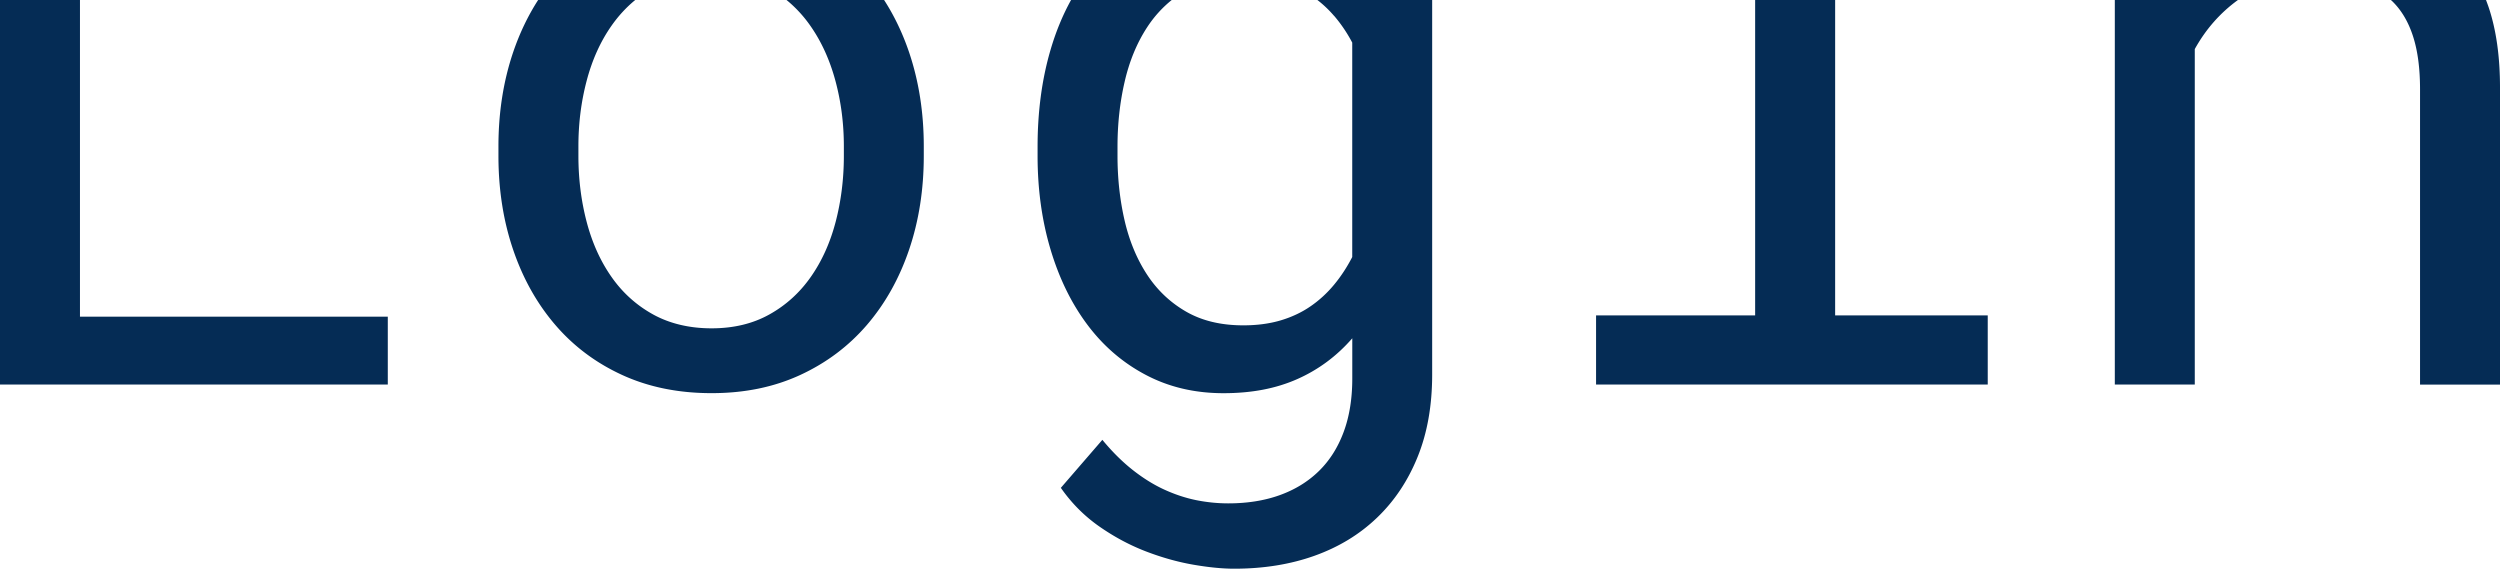
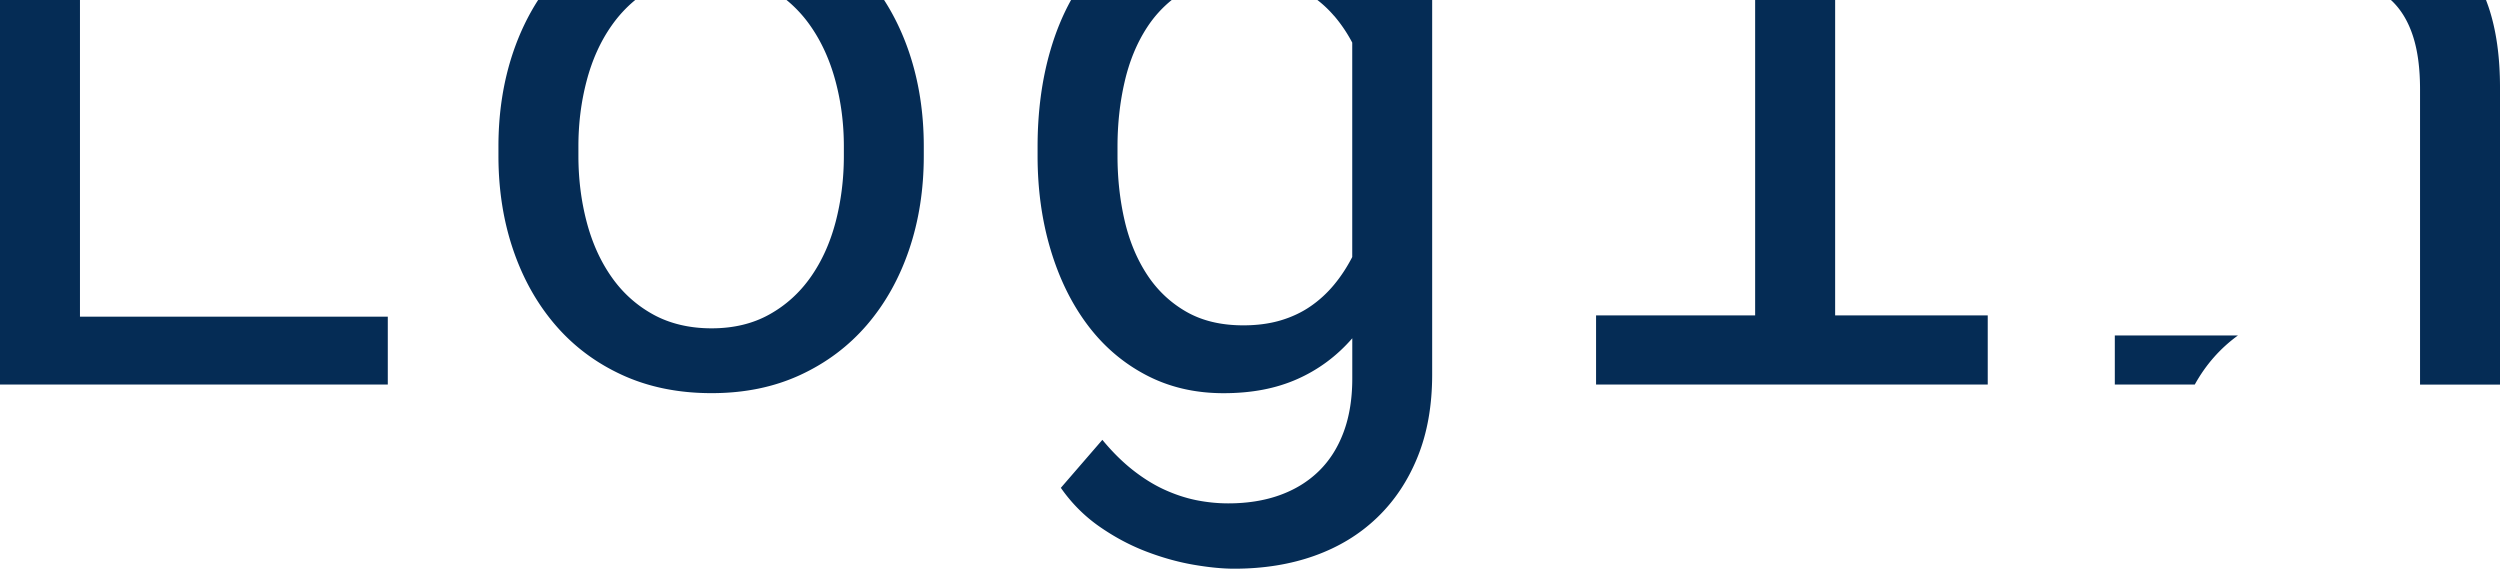
<svg xmlns="http://www.w3.org/2000/svg" fill="#052c55" viewBox="0 0 643.71 146.44">
-   <path d="M20.59 0H0v99.02h99.85V81.54H20.59V0zM227.65 0h-25.13a32.86 32.86 0 0 1 6.13 6.63c2.86 4.08 5.01 8.81 6.46 14.19 1.45 5.38 2.17 11 2.17 16.86v2.45c0 5.94-.71 11.6-2.11 16.98-1.41 5.38-3.54 10.11-6.4 14.19-2.86 4.08-6.42 7.31-10.69 9.68-4.27 2.38-9.22 3.56-14.86 3.56s-10.72-1.19-15.03-3.56c-4.3-2.37-7.89-5.6-10.74-9.68-2.86-4.08-4.99-8.81-6.4-14.19-1.41-5.38-2.12-11.04-2.12-16.98v-2.45c0-5.86.7-11.48 2.12-16.86 1.41-5.38 3.54-10.11 6.4-14.19 1.77-2.53 3.81-4.74 6.11-6.63h-25c-2.62 4.07-4.77 8.55-6.44 13.47-2.52 7.46-3.78 15.53-3.78 24.21v2.45c0 8.68 1.26 16.74 3.78 24.15 2.52 7.42 6.14 13.88 10.85 19.37s10.46 9.8 17.25 12.91 14.45 4.67 22.99 4.67 16.06-1.56 22.82-4.67c6.75-3.12 12.48-7.42 17.2-12.91 4.71-5.49 8.33-11.95 10.85-19.37 2.52-7.42 3.78-15.47 3.78-24.15v-2.45c0-8.68-1.26-16.75-3.78-24.21-1.67-4.92-3.82-9.41-6.44-13.47ZM343.51 4.07c1.78 2.08 3.34 4.38 4.67 6.9v55.21c-1.34 2.6-2.89 4.97-4.67 7.12-1.78 2.15-3.8 4.01-6.07 5.57-2.26 1.56-4.83 2.77-7.68 3.62-2.86.85-6.07 1.28-9.63 1.28-5.72 0-10.61-1.17-14.69-3.51s-7.44-5.51-10.07-9.52-4.56-8.64-5.79-13.91c-1.22-5.27-1.84-10.83-1.84-16.7v-2.34c0-5.86.61-11.45 1.84-16.75 1.22-5.3 3.15-9.98 5.79-14.02 1.77-2.72 3.89-5.05 6.33-7.02h-25.92c-2.17 3.92-3.96 8.26-5.34 13.03-2.19 7.53-3.28 15.79-3.28 24.77v2.34c0 8.61 1.11 16.64 3.34 24.1s5.4 13.93 9.52 19.42c4.12 5.49 9.15 9.8 15.08 12.91 5.94 3.12 12.58 4.67 19.92 4.67s13.52-1.21 18.98-3.62c5.45-2.41 10.19-5.92 14.19-10.52v10.35c0 5.19-.74 9.8-2.23 13.8-1.49 4.01-3.62 7.36-6.4 10.07-2.78 2.71-6.14 4.77-10.07 6.18-3.93 1.41-8.35 2.11-13.25 2.11-2.75 0-5.49-.28-8.24-.83-2.75-.56-5.49-1.47-8.24-2.73s-5.45-2.95-8.13-5.06c-2.67-2.11-5.27-4.69-7.79-7.74l-10.69 12.36c2.74 3.93 6.03 7.23 9.85 9.91 3.82 2.67 7.79 4.8 11.91 6.4 4.12 1.59 8.18 2.74 12.19 3.45 4.01.7 7.57 1.06 10.69 1.06 7.57 0 14.47-1.11 20.7-3.34 6.23-2.23 11.59-5.49 16.08-9.8 4.49-4.3 7.98-9.54 10.46-15.69 2.49-6.16 3.73-13.21 3.73-21.15V0h-29.55c1.56 1.21 2.99 2.57 4.28 4.07ZM472.52 0h-20.6v81.21h-40.96v17.81h100.85V81.21h-39.29V0zM544.53 99.02h20.59V12.64c2.83-5.12 6.54-9.32 11.11-12.64h-31.7v99.02ZM640.76 1.79c-.21-.61-.43-1.2-.65-1.79h-24.49c.14.13.29.26.43.4 2.34 2.3 4.1 5.31 5.29 9.02 1.19 3.71 1.78 8.24 1.78 13.58v76.02h20.59V22.55c0-8.01-.98-14.93-2.95-20.76Z" />
+   <path d="M20.59 0H0v99.02h99.85V81.54H20.59V0zM227.65 0h-25.13a32.86 32.86 0 0 1 6.13 6.63c2.86 4.08 5.01 8.81 6.46 14.19 1.45 5.38 2.17 11 2.17 16.86v2.45c0 5.94-.71 11.6-2.11 16.98-1.41 5.38-3.54 10.11-6.4 14.19-2.86 4.08-6.42 7.31-10.69 9.68-4.27 2.38-9.22 3.56-14.86 3.56s-10.72-1.19-15.03-3.56c-4.3-2.37-7.89-5.6-10.74-9.68-2.86-4.08-4.99-8.81-6.4-14.19-1.41-5.38-2.12-11.04-2.12-16.98v-2.45c0-5.86.7-11.48 2.12-16.86 1.41-5.38 3.54-10.11 6.4-14.19 1.77-2.53 3.81-4.74 6.11-6.63h-25c-2.62 4.07-4.77 8.55-6.44 13.47-2.52 7.46-3.78 15.53-3.78 24.21v2.45c0 8.68 1.26 16.74 3.78 24.15 2.52 7.42 6.14 13.88 10.85 19.37s10.46 9.8 17.25 12.91 14.45 4.67 22.99 4.67 16.06-1.56 22.82-4.67c6.75-3.12 12.48-7.42 17.2-12.91 4.71-5.49 8.33-11.95 10.85-19.37 2.52-7.42 3.78-15.47 3.78-24.15v-2.45c0-8.68-1.26-16.75-3.78-24.21-1.67-4.92-3.82-9.41-6.44-13.47ZM343.51 4.07c1.78 2.08 3.34 4.38 4.67 6.9v55.21c-1.34 2.6-2.89 4.97-4.67 7.12-1.78 2.15-3.8 4.01-6.07 5.57-2.26 1.56-4.83 2.77-7.68 3.62-2.86.85-6.07 1.28-9.63 1.28-5.72 0-10.61-1.17-14.69-3.51s-7.44-5.51-10.07-9.52-4.56-8.64-5.79-13.91c-1.22-5.27-1.84-10.83-1.84-16.7v-2.34c0-5.86.61-11.45 1.84-16.75 1.22-5.3 3.15-9.98 5.79-14.02 1.77-2.72 3.89-5.05 6.33-7.02h-25.92c-2.17 3.92-3.96 8.26-5.34 13.03-2.19 7.53-3.28 15.79-3.28 24.77v2.34c0 8.61 1.11 16.64 3.34 24.1s5.4 13.93 9.52 19.42c4.12 5.49 9.15 9.8 15.08 12.91 5.94 3.12 12.58 4.67 19.92 4.67s13.52-1.21 18.98-3.62c5.45-2.41 10.19-5.92 14.19-10.52v10.35c0 5.19-.74 9.8-2.23 13.8-1.49 4.01-3.62 7.36-6.4 10.07-2.78 2.71-6.14 4.77-10.07 6.18-3.93 1.41-8.35 2.11-13.25 2.11-2.75 0-5.49-.28-8.24-.83-2.75-.56-5.49-1.47-8.24-2.73s-5.45-2.95-8.13-5.06c-2.67-2.11-5.27-4.69-7.79-7.74l-10.69 12.36c2.74 3.93 6.03 7.23 9.85 9.91 3.82 2.67 7.79 4.8 11.91 6.4 4.12 1.59 8.18 2.74 12.19 3.45 4.01.7 7.57 1.06 10.69 1.06 7.57 0 14.47-1.11 20.7-3.34 6.23-2.23 11.59-5.49 16.08-9.8 4.49-4.3 7.98-9.54 10.46-15.69 2.49-6.16 3.73-13.21 3.73-21.15V0h-29.55c1.56 1.21 2.99 2.57 4.28 4.07ZM472.52 0h-20.6v81.21h-40.96v17.81h100.85V81.21h-39.29V0zM544.53 99.02h20.59c2.83-5.12 6.54-9.32 11.11-12.64h-31.7v99.02ZM640.76 1.79c-.21-.61-.43-1.2-.65-1.79h-24.49c.14.13.29.26.43.4 2.34 2.3 4.1 5.31 5.29 9.02 1.19 3.71 1.78 8.24 1.78 13.58v76.02h20.59V22.55c0-8.01-.98-14.93-2.95-20.76Z" />
</svg>